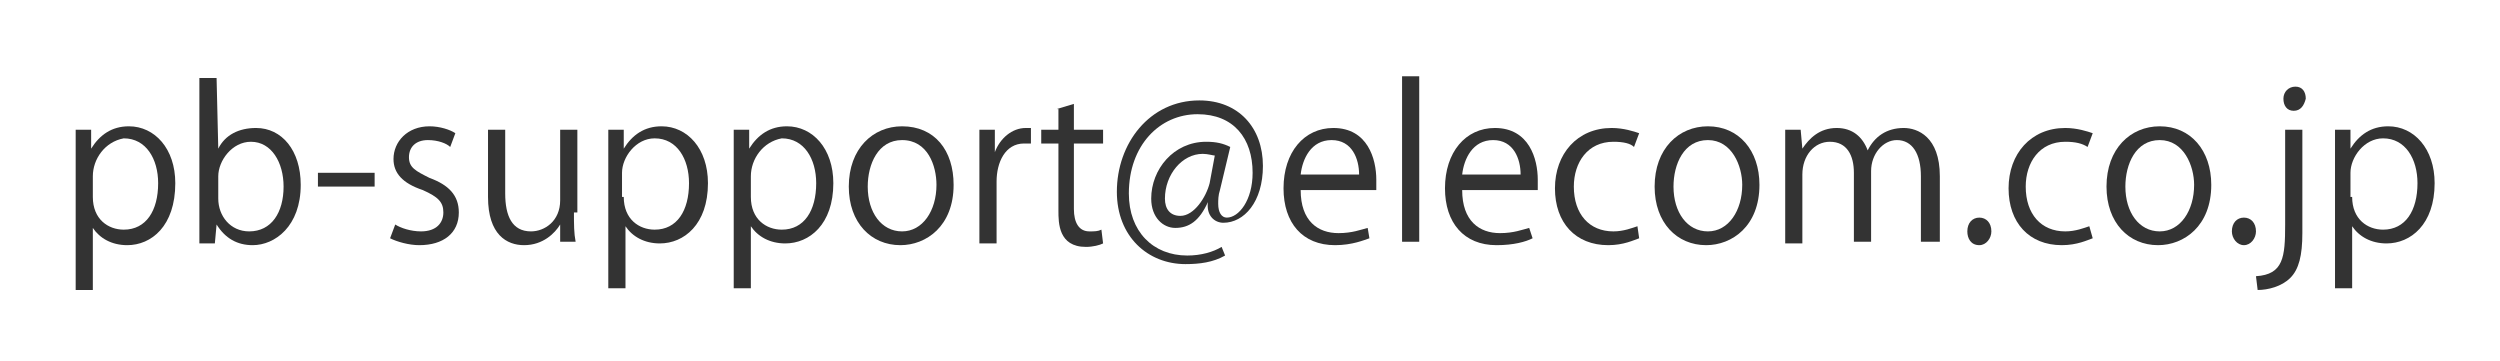
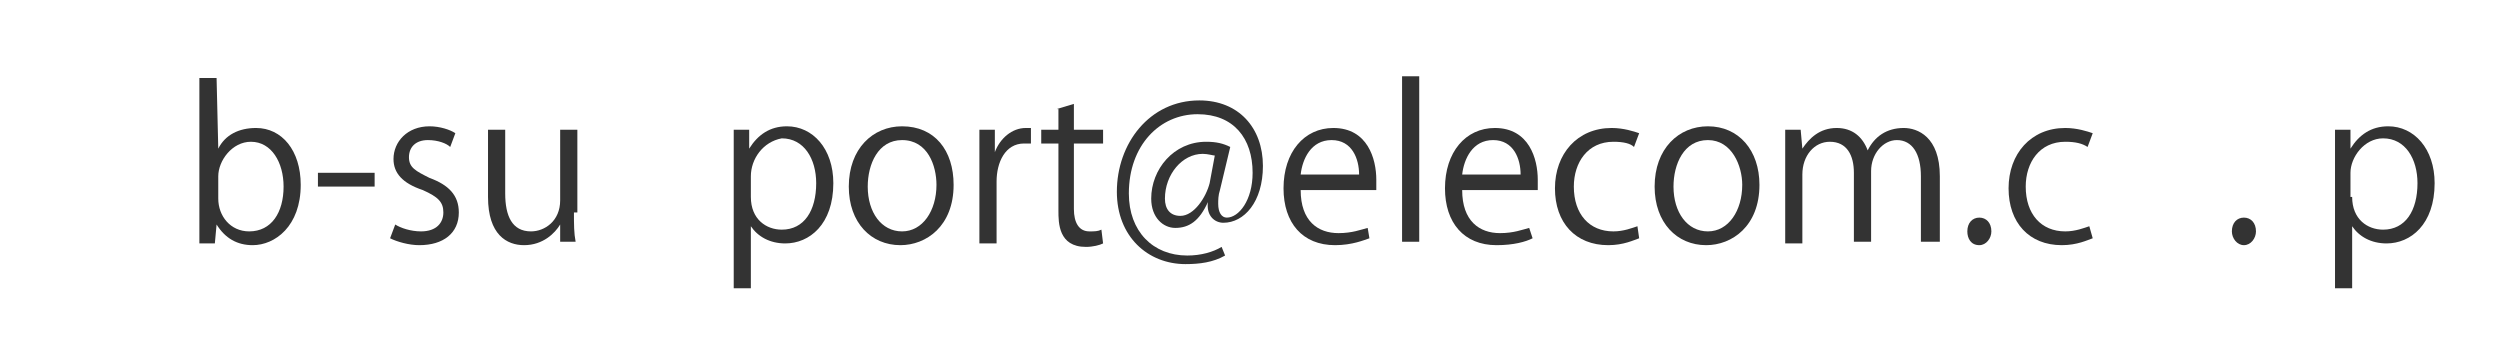
<svg xmlns="http://www.w3.org/2000/svg" width="180px" height="26px" viewBox="0 0 179 26" version="1.1">
  <g id="surface1">
-     <path style=" stroke:none;fill-rule:nonzero;fill:rgb(20%,20%,20%);fill-opacity:1;" d="M 6.062 10.703 C 6.68 9.711 7.547 9.094 8.781 9.094 C 10.637 9.094 12.121 10.703 12.121 13.188 C 12.121 16.289 10.391 17.652 8.66 17.652 C 7.547 17.652 6.68 17.156 6.184 16.41 L 6.184 20.879 L 4.949 20.879 L 4.949 11.945 C 4.949 10.828 4.949 10.086 4.949 9.34 L 6.062 9.34 Z M 6.184 14.18 C 6.184 15.793 7.297 16.535 8.41 16.535 C 10.02 16.535 10.887 15.172 10.887 13.188 C 10.887 11.449 10.02 9.961 8.41 9.961 C 7.051 10.207 6.184 11.449 6.184 12.691 Z M 6.184 14.18 " />
-     <path style=" stroke:none;fill-rule:nonzero;fill:rgb(20%,20%,20%);fill-opacity:1;" d="M 15.215 10.703 C 15.711 9.711 16.699 9.215 17.938 9.215 C 19.793 9.215 21.152 10.828 21.152 13.309 C 21.152 16.289 19.297 17.652 17.691 17.652 C 16.578 17.652 15.711 17.156 15.094 16.164 L 14.969 17.527 L 13.855 17.527 C 13.855 17.031 13.855 16.164 13.855 15.543 L 13.855 5.617 L 15.094 5.617 Z M 15.215 14.301 C 15.215 15.543 16.082 16.66 17.441 16.66 C 19.051 16.66 19.918 15.297 19.918 13.434 C 19.918 11.699 19.051 10.207 17.566 10.207 C 16.207 10.207 15.215 11.574 15.215 12.691 Z M 15.215 14.301 " />
+     <path style=" stroke:none;fill-rule:nonzero;fill:rgb(20%,20%,20%);fill-opacity:1;" d="M 15.215 10.703 C 15.711 9.711 16.699 9.215 17.938 9.215 C 19.793 9.215 21.152 10.828 21.152 13.309 C 21.152 16.289 19.297 17.652 17.691 17.652 C 16.578 17.652 15.711 17.156 15.094 16.164 L 14.969 17.527 L 13.855 17.527 C 13.855 17.031 13.855 16.164 13.855 15.543 L 13.855 5.617 L 15.094 5.617 M 15.215 14.301 C 15.215 15.543 16.082 16.66 17.441 16.66 C 19.051 16.66 19.918 15.297 19.918 13.434 C 19.918 11.699 19.051 10.207 17.566 10.207 C 16.207 10.207 15.215 11.574 15.215 12.691 Z M 15.215 14.301 " />
    <path style=" stroke:none;fill-rule:nonzero;fill:rgb(20%,20%,20%);fill-opacity:1;" d="M 22.391 12.441 L 26.473 12.441 L 26.473 13.434 L 22.391 13.434 Z M 22.391 12.441 " />
    <path style=" stroke:none;fill-rule:nonzero;fill:rgb(20%,20%,20%);fill-opacity:1;" d="M 31.914 10.582 C 31.668 10.332 31.051 10.086 30.309 10.086 C 29.441 10.086 28.945 10.582 28.945 11.324 C 28.945 12.07 29.441 12.316 30.43 12.812 C 31.793 13.309 32.535 14.055 32.535 15.297 C 32.535 16.785 31.422 17.652 29.688 17.652 C 28.945 17.652 28.082 17.406 27.586 17.156 L 27.957 16.164 C 28.328 16.41 29.07 16.66 29.812 16.66 C 30.926 16.66 31.422 16.039 31.422 15.297 C 31.422 14.551 31.051 14.18 29.938 13.684 C 28.453 13.188 27.832 12.441 27.832 11.449 C 27.832 10.207 28.824 9.094 30.43 9.094 C 31.172 9.094 31.914 9.34 32.285 9.59 Z M 31.914 10.582 " />
    <path style=" stroke:none;fill-rule:nonzero;fill:rgb(20%,20%,20%);fill-opacity:1;" d="M 40.824 15.297 C 40.824 16.164 40.824 16.785 40.945 17.406 L 39.832 17.406 L 39.832 16.164 C 39.461 16.785 38.598 17.652 37.234 17.652 C 35.996 17.652 34.637 16.906 34.637 14.18 L 34.637 9.34 L 35.875 9.34 L 35.875 13.93 C 35.875 15.543 36.367 16.66 37.73 16.66 C 38.719 16.66 39.832 15.914 39.832 14.426 L 39.832 9.34 L 41.07 9.34 L 41.07 15.297 Z M 40.824 15.297 " />
-     <path style=" stroke:none;fill-rule:nonzero;fill:rgb(20%,20%,20%);fill-opacity:1;" d="M 44.41 10.703 C 45.027 9.711 45.895 9.094 47.133 9.094 C 48.988 9.094 50.473 10.703 50.473 13.188 C 50.473 16.164 48.738 17.527 47.008 17.527 C 45.895 17.527 45.027 17.031 44.535 16.289 L 44.535 20.754 L 43.297 20.754 L 43.297 11.945 C 43.297 10.828 43.297 10.086 43.297 9.34 L 44.41 9.34 Z M 44.41 14.18 C 44.41 15.793 45.523 16.535 46.637 16.535 C 48.246 16.535 49.109 15.172 49.109 13.188 C 49.109 11.449 48.246 9.961 46.637 9.961 C 45.277 9.961 44.285 11.324 44.285 12.441 L 44.285 14.18 Z M 44.41 14.18 " />
    <path style=" stroke:none;fill-rule:nonzero;fill:rgb(20%,20%,20%);fill-opacity:1;" d="M 53.441 10.703 C 54.059 9.711 54.926 9.094 56.16 9.094 C 58.016 9.094 59.5 10.703 59.5 13.188 C 59.5 16.164 57.77 17.527 56.039 17.527 C 54.926 17.527 54.059 17.031 53.562 16.289 L 53.562 20.754 L 52.328 20.754 L 52.328 11.945 C 52.328 10.828 52.328 10.086 52.328 9.34 L 53.441 9.34 Z M 53.562 14.18 C 53.562 15.793 54.676 16.535 55.789 16.535 C 57.398 16.535 58.266 15.172 58.266 13.188 C 58.266 11.449 57.398 9.961 55.789 9.961 C 54.43 10.207 53.562 11.449 53.562 12.691 Z M 53.562 14.18 " />
    <path style=" stroke:none;fill-rule:nonzero;fill:rgb(20%,20%,20%);fill-opacity:1;" d="M 68.16 13.309 C 68.16 16.289 66.184 17.652 64.328 17.652 C 62.223 17.652 60.613 16.039 60.613 13.434 C 60.613 10.703 62.348 9.094 64.449 9.094 C 66.801 9.094 68.16 10.828 68.16 13.309 Z M 64.449 10.086 C 62.719 10.086 61.977 11.82 61.977 13.434 C 61.977 15.297 62.965 16.66 64.449 16.66 C 65.934 16.66 66.926 15.172 66.926 13.309 C 66.926 11.945 66.305 10.086 64.449 10.086 Z M 64.449 10.086 " />
    <path style=" stroke:none;fill-rule:nonzero;fill:rgb(20%,20%,20%);fill-opacity:1;" d="M 73.727 10.332 C 73.605 10.332 73.48 10.332 73.234 10.332 C 71.871 10.332 71.254 11.699 71.254 13.062 L 71.254 17.527 L 70.016 17.527 L 70.016 11.82 C 70.016 10.953 70.016 10.207 70.016 9.34 L 71.129 9.34 L 71.129 10.953 C 71.5 9.961 72.367 9.215 73.355 9.215 C 73.48 9.215 73.605 9.215 73.727 9.215 Z M 73.727 10.332 " />
    <path style=" stroke:none;fill-rule:nonzero;fill:rgb(20%,20%,20%);fill-opacity:1;" d="M 75.582 7.852 L 76.82 7.48 L 76.82 9.34 L 78.922 9.34 L 78.922 10.332 L 76.82 10.332 L 76.82 15.047 C 76.82 16.039 77.191 16.66 77.934 16.66 C 78.305 16.66 78.551 16.66 78.801 16.535 L 78.922 17.527 C 78.676 17.652 78.18 17.777 77.688 17.777 C 75.707 17.777 75.707 16.039 75.707 15.172 L 75.707 10.332 L 74.469 10.332 L 74.469 9.34 L 75.707 9.34 L 75.707 7.852 Z M 75.582 7.852 " />
    <path style=" stroke:none;fill-rule:nonzero;fill:rgb(20%,20%,20%);fill-opacity:1;" d="M 87.336 13.684 C 87.211 14.055 87.211 14.426 87.211 14.676 C 87.211 15.297 87.457 15.668 87.828 15.668 C 88.695 15.668 89.688 14.426 89.688 12.441 C 89.688 9.961 88.324 8.223 85.727 8.223 C 83.004 8.223 80.777 10.457 80.777 13.93 C 80.777 16.66 82.512 18.398 84.984 18.398 C 85.973 18.398 86.84 18.148 87.457 17.777 L 87.707 18.398 C 86.84 18.895 85.852 19.016 84.859 19.016 C 82.141 19.016 79.914 17.031 79.914 13.805 C 79.914 10.332 82.262 7.23 85.852 7.23 C 88.695 7.23 90.43 9.215 90.43 11.945 C 90.43 14.551 89.066 16.039 87.582 16.039 C 86.965 16.039 86.344 15.543 86.469 14.551 C 85.852 15.914 85.109 16.41 84.117 16.41 C 83.254 16.41 82.387 15.668 82.387 14.301 C 82.387 12.195 83.996 10.207 86.344 10.207 C 87.086 10.207 87.582 10.332 88.078 10.582 Z M 86.965 11.199 C 86.84 11.199 86.469 11.078 86.098 11.078 C 84.613 11.078 83.375 12.566 83.375 14.301 C 83.375 15.047 83.746 15.543 84.488 15.543 C 85.48 15.543 86.344 14.18 86.594 13.188 Z M 86.965 11.199 " />
    <path style=" stroke:none;fill-rule:nonzero;fill:rgb(20%,20%,20%);fill-opacity:1;" d="M 98.098 17.156 C 97.727 17.281 96.859 17.652 95.625 17.652 C 93.273 17.652 91.914 16.039 91.914 13.559 C 91.914 10.953 93.398 9.215 95.5 9.215 C 97.973 9.215 98.594 11.449 98.594 12.938 C 98.594 13.188 98.594 13.434 98.594 13.684 L 93.148 13.684 C 93.148 15.914 94.387 16.785 95.871 16.785 C 96.859 16.785 97.48 16.535 97.973 16.41 Z M 97.355 12.566 C 97.355 11.449 96.859 10.086 95.375 10.086 C 93.891 10.086 93.273 11.449 93.148 12.566 Z M 97.355 12.566 " />
    <path style=" stroke:none;fill-rule:nonzero;fill:rgb(20%,20%,20%);fill-opacity:1;" d="M 101.684 17.406 L 100.449 17.406 L 100.449 5.492 L 101.684 5.492 Z M 101.684 17.406 " />
    <path style=" stroke:none;fill-rule:nonzero;fill:rgb(20%,20%,20%);fill-opacity:1;" d="M 109.848 17.156 C 109.355 17.406 108.488 17.652 107.25 17.652 C 104.902 17.652 103.539 16.039 103.539 13.559 C 103.539 10.953 105.023 9.215 107.129 9.215 C 109.602 9.215 110.219 11.449 110.219 12.938 C 110.219 13.188 110.219 13.434 110.219 13.684 L 104.777 13.684 C 104.777 15.914 106.016 16.785 107.5 16.785 C 108.488 16.785 109.105 16.535 109.602 16.41 Z M 108.984 12.566 C 108.984 11.449 108.488 10.086 107.004 10.086 C 105.52 10.086 104.902 11.449 104.777 12.566 Z M 108.984 12.566 " />
    <path style=" stroke:none;fill-rule:nonzero;fill:rgb(20%,20%,20%);fill-opacity:1;" d="M 117.52 17.156 C 117.148 17.281 116.406 17.652 115.293 17.652 C 112.941 17.652 111.457 16.039 111.457 13.559 C 111.457 11.078 113.066 9.215 115.539 9.215 C 116.406 9.215 117.148 9.465 117.52 9.59 L 117.148 10.582 C 116.902 10.332 116.406 10.207 115.664 10.207 C 113.809 10.207 112.816 11.699 112.816 13.434 C 112.816 15.418 113.93 16.66 115.664 16.66 C 116.406 16.66 117.023 16.41 117.395 16.289 Z M 117.52 17.156 " />
    <path style=" stroke:none;fill-rule:nonzero;fill:rgb(20%,20%,20%);fill-opacity:1;" d="M 126.18 13.309 C 126.18 16.289 124.199 17.652 122.344 17.652 C 120.242 17.652 118.633 16.039 118.633 13.434 C 118.633 10.703 120.363 9.094 122.469 9.094 C 124.695 9.094 126.18 10.828 126.18 13.309 Z M 122.469 10.086 C 120.734 10.086 119.992 11.82 119.992 13.434 C 119.992 15.297 120.984 16.66 122.469 16.66 C 123.953 16.66 124.941 15.172 124.941 13.309 C 124.941 11.945 124.199 10.086 122.469 10.086 Z M 122.469 10.086 " />
    <path style=" stroke:none;fill-rule:nonzero;fill:rgb(20%,20%,20%);fill-opacity:1;" d="M 139.043 17.406 L 137.805 17.406 L 137.805 12.691 C 137.805 11.078 137.188 10.086 136.074 10.086 C 135.086 10.086 134.219 11.078 134.219 12.316 L 134.219 17.406 L 132.98 17.406 L 132.98 12.441 C 132.98 11.199 132.488 10.207 131.25 10.207 C 130.137 10.207 129.27 11.199 129.27 12.566 L 129.27 17.527 L 128.035 17.527 L 128.035 11.449 C 128.035 10.582 128.035 9.961 128.035 9.34 L 129.148 9.34 L 129.27 10.703 C 129.766 9.961 130.508 9.215 131.746 9.215 C 132.859 9.215 133.602 9.836 133.973 10.828 C 134.465 9.836 135.332 9.215 136.57 9.215 C 137.559 9.215 139.168 9.836 139.168 12.691 L 139.168 17.406 Z M 139.043 17.406 " />
    <path style=" stroke:none;fill-rule:nonzero;fill:rgb(20%,20%,20%);fill-opacity:1;" d="M 141.148 16.66 C 141.148 16.039 141.52 15.668 142.012 15.668 C 142.508 15.668 142.879 16.039 142.879 16.66 C 142.879 17.156 142.508 17.652 142.012 17.652 C 141.395 17.652 141.148 17.156 141.148 16.66 Z M 141.148 16.66 " />
    <path style=" stroke:none;fill-rule:nonzero;fill:rgb(20%,20%,20%);fill-opacity:1;" d="M 150.176 17.156 C 149.805 17.281 149.062 17.652 147.949 17.652 C 145.602 17.652 144.117 16.039 144.117 13.559 C 144.117 11.078 145.723 9.215 148.199 9.215 C 149.062 9.215 149.805 9.465 150.176 9.59 L 149.805 10.582 C 149.434 10.332 148.941 10.207 148.199 10.207 C 146.344 10.207 145.352 11.699 145.352 13.434 C 145.352 15.418 146.465 16.66 148.199 16.66 C 148.941 16.66 149.559 16.41 149.93 16.289 Z M 150.176 17.156 " />
-     <path style=" stroke:none;fill-rule:nonzero;fill:rgb(20%,20%,20%);fill-opacity:1;" d="M 158.711 13.309 C 158.711 16.289 156.734 17.652 154.879 17.652 C 152.773 17.652 151.168 16.039 151.168 13.434 C 151.168 10.703 152.898 9.094 155 9.094 C 157.227 9.094 158.711 10.828 158.711 13.309 Z M 155 10.086 C 153.27 10.086 152.527 11.82 152.527 13.434 C 152.527 15.297 153.516 16.66 155 16.66 C 156.484 16.66 157.477 15.172 157.477 13.309 C 157.477 11.945 156.734 10.086 155 10.086 Z M 155 10.086 " />
    <path style=" stroke:none;fill-rule:nonzero;fill:rgb(20%,20%,20%);fill-opacity:1;" d="M 160.195 16.66 C 160.195 16.039 160.566 15.668 161.062 15.668 C 161.559 15.668 161.93 16.039 161.93 16.66 C 161.93 17.156 161.559 17.652 161.062 17.652 C 160.566 17.652 160.195 17.156 160.195 16.66 Z M 160.195 16.66 " />
-     <path style=" stroke:none;fill-rule:nonzero;fill:rgb(20%,20%,20%);fill-opacity:1;" d="M 165.27 16.785 C 165.27 18.398 165.02 19.391 164.402 20.008 C 163.785 20.629 162.793 20.879 162.051 20.879 L 161.93 19.887 C 163.906 19.762 164.031 18.52 164.031 16.164 L 164.031 9.34 L 165.27 9.34 Z M 164.648 7.977 C 164.156 7.977 163.906 7.602 163.906 7.105 C 163.906 6.609 164.277 6.238 164.773 6.238 C 165.27 6.238 165.516 6.609 165.516 7.105 C 165.391 7.602 165.145 7.977 164.648 7.977 Z M 164.648 7.977 " />
    <path style=" stroke:none;fill-rule:nonzero;fill:rgb(20%,20%,20%);fill-opacity:1;" d="M 168.734 10.703 C 169.352 9.711 170.219 9.094 171.453 9.094 C 173.309 9.094 174.793 10.703 174.793 13.188 C 174.793 16.164 173.062 17.527 171.332 17.527 C 170.219 17.527 169.352 17.031 168.855 16.289 L 168.855 20.754 L 167.621 20.754 L 167.621 11.945 C 167.621 10.828 167.621 10.086 167.621 9.34 L 168.734 9.34 Z M 168.855 14.18 C 168.855 15.793 169.969 16.535 171.082 16.535 C 172.691 16.535 173.559 15.172 173.559 13.188 C 173.559 11.449 172.691 9.961 171.082 9.961 C 169.723 9.961 168.734 11.324 168.734 12.441 L 168.734 14.18 Z M 168.855 14.18 " />
  </g>
</svg>